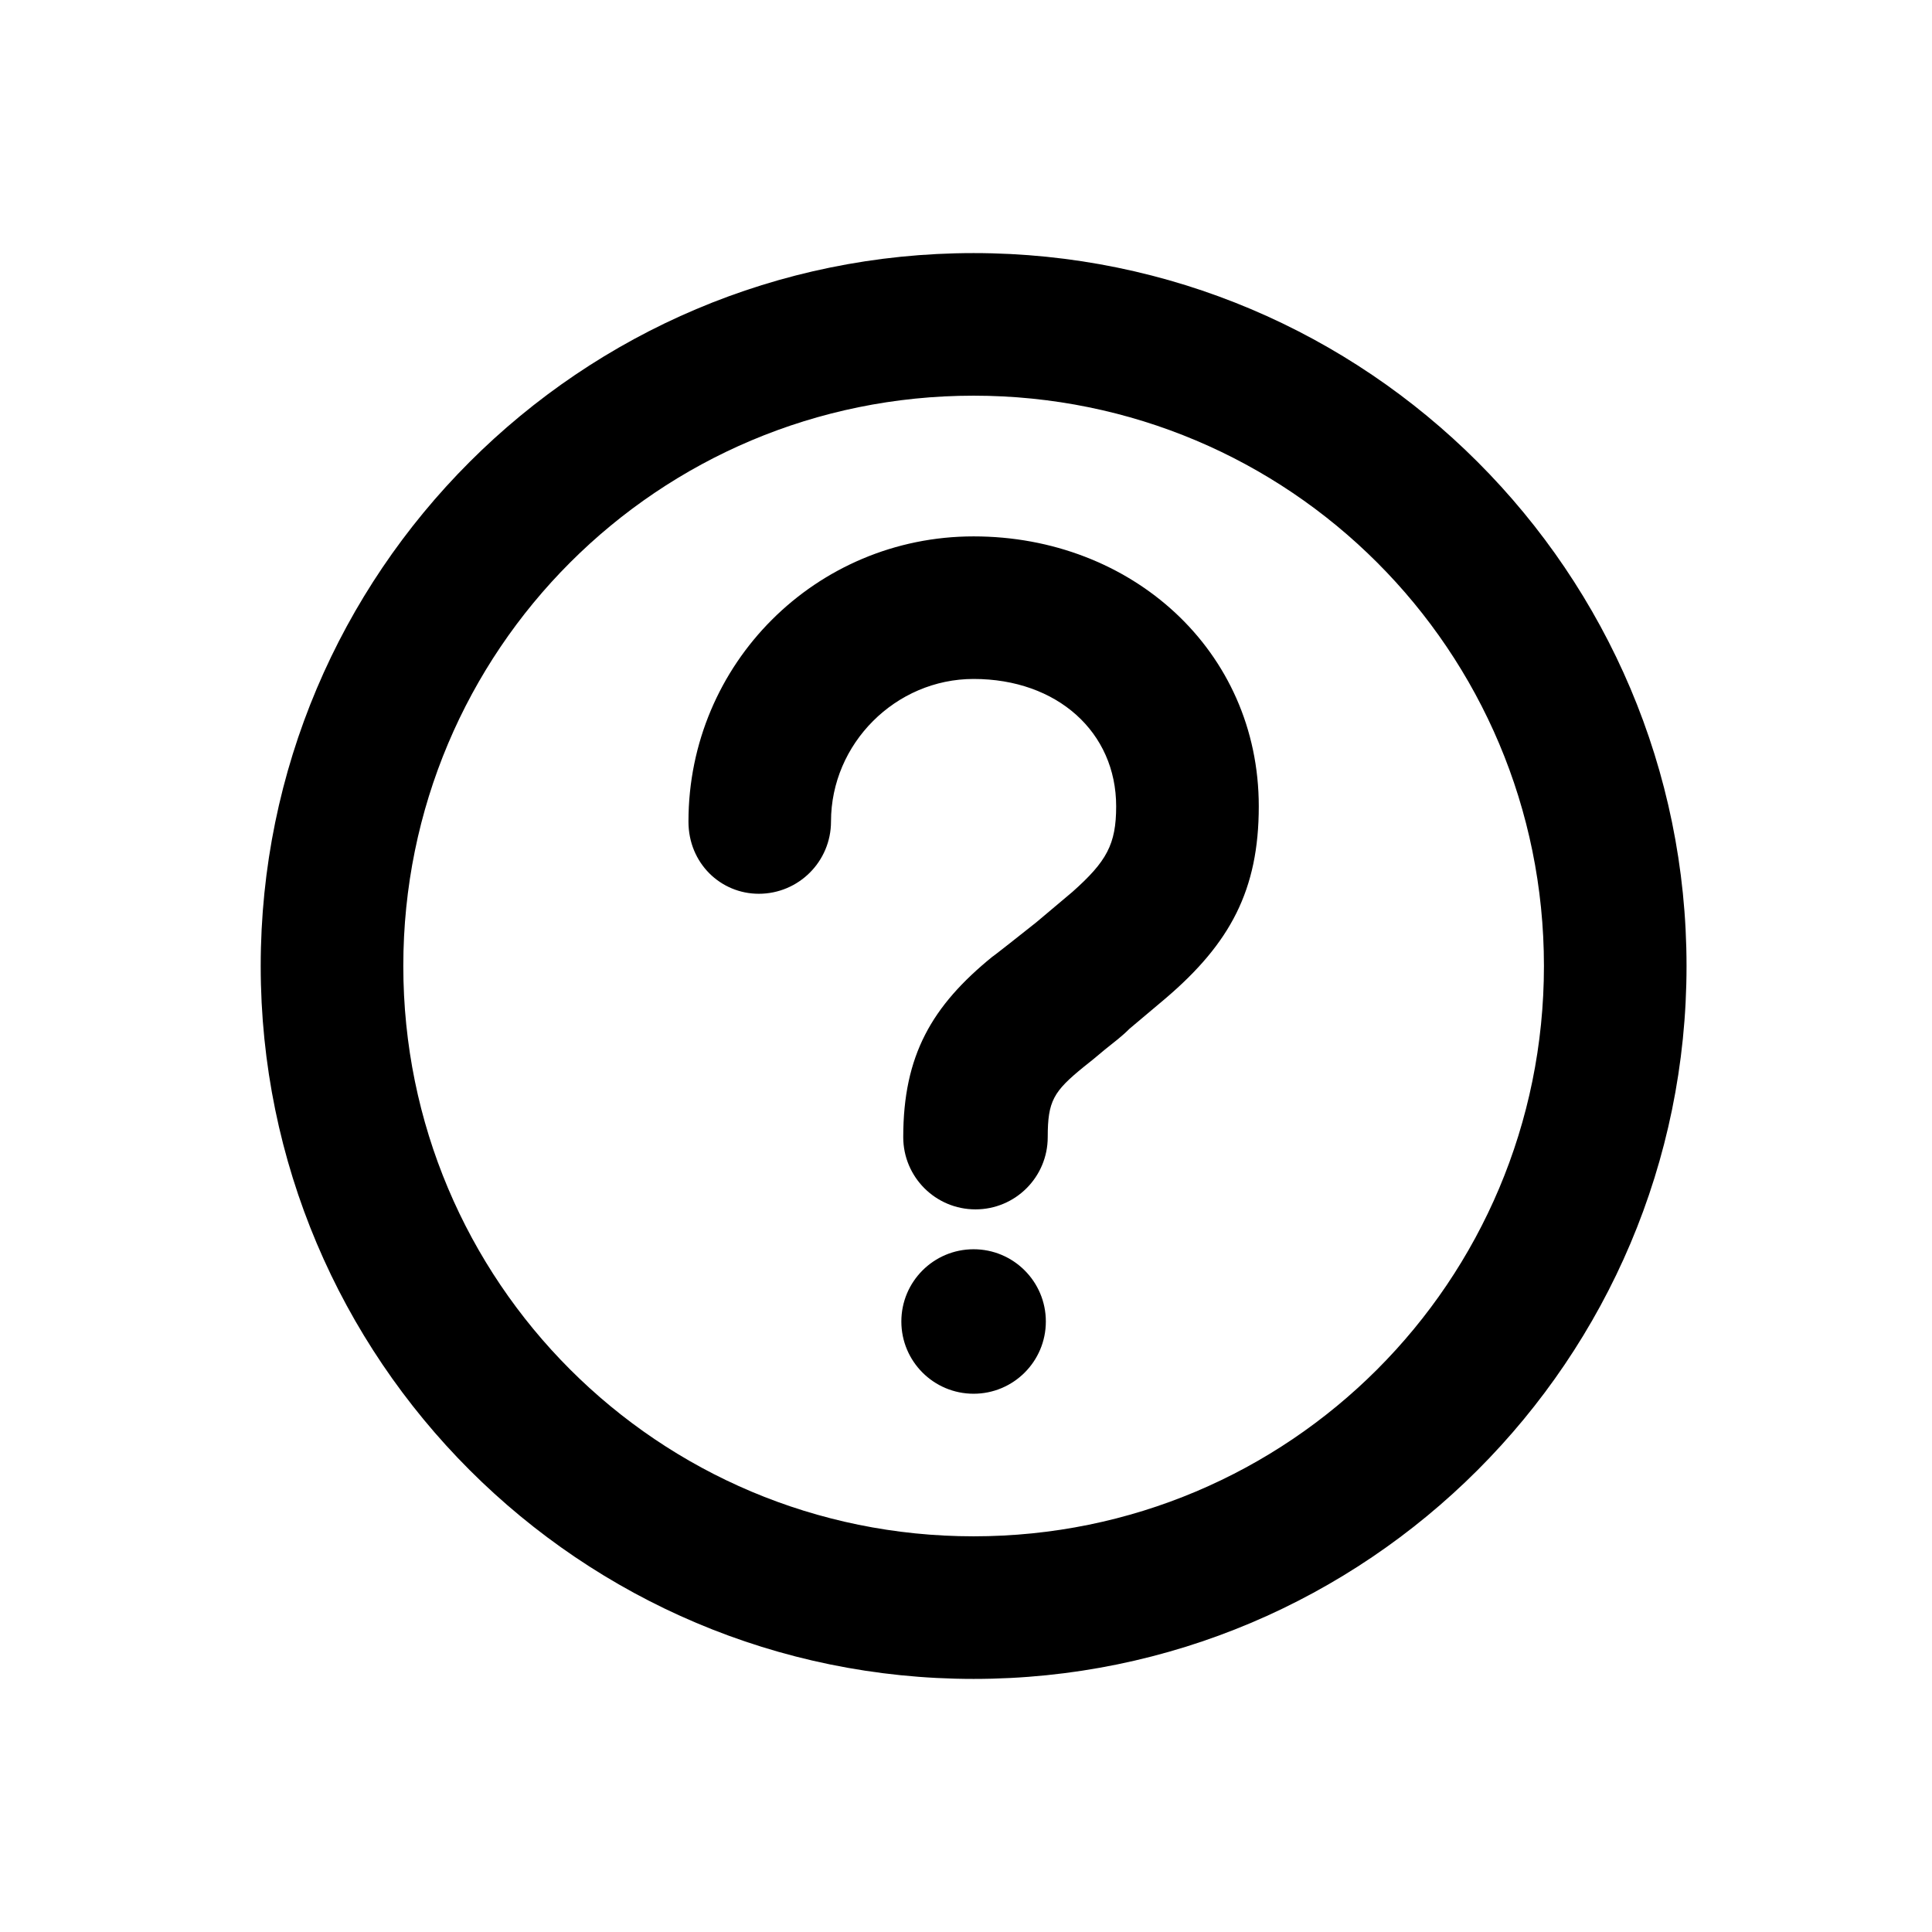
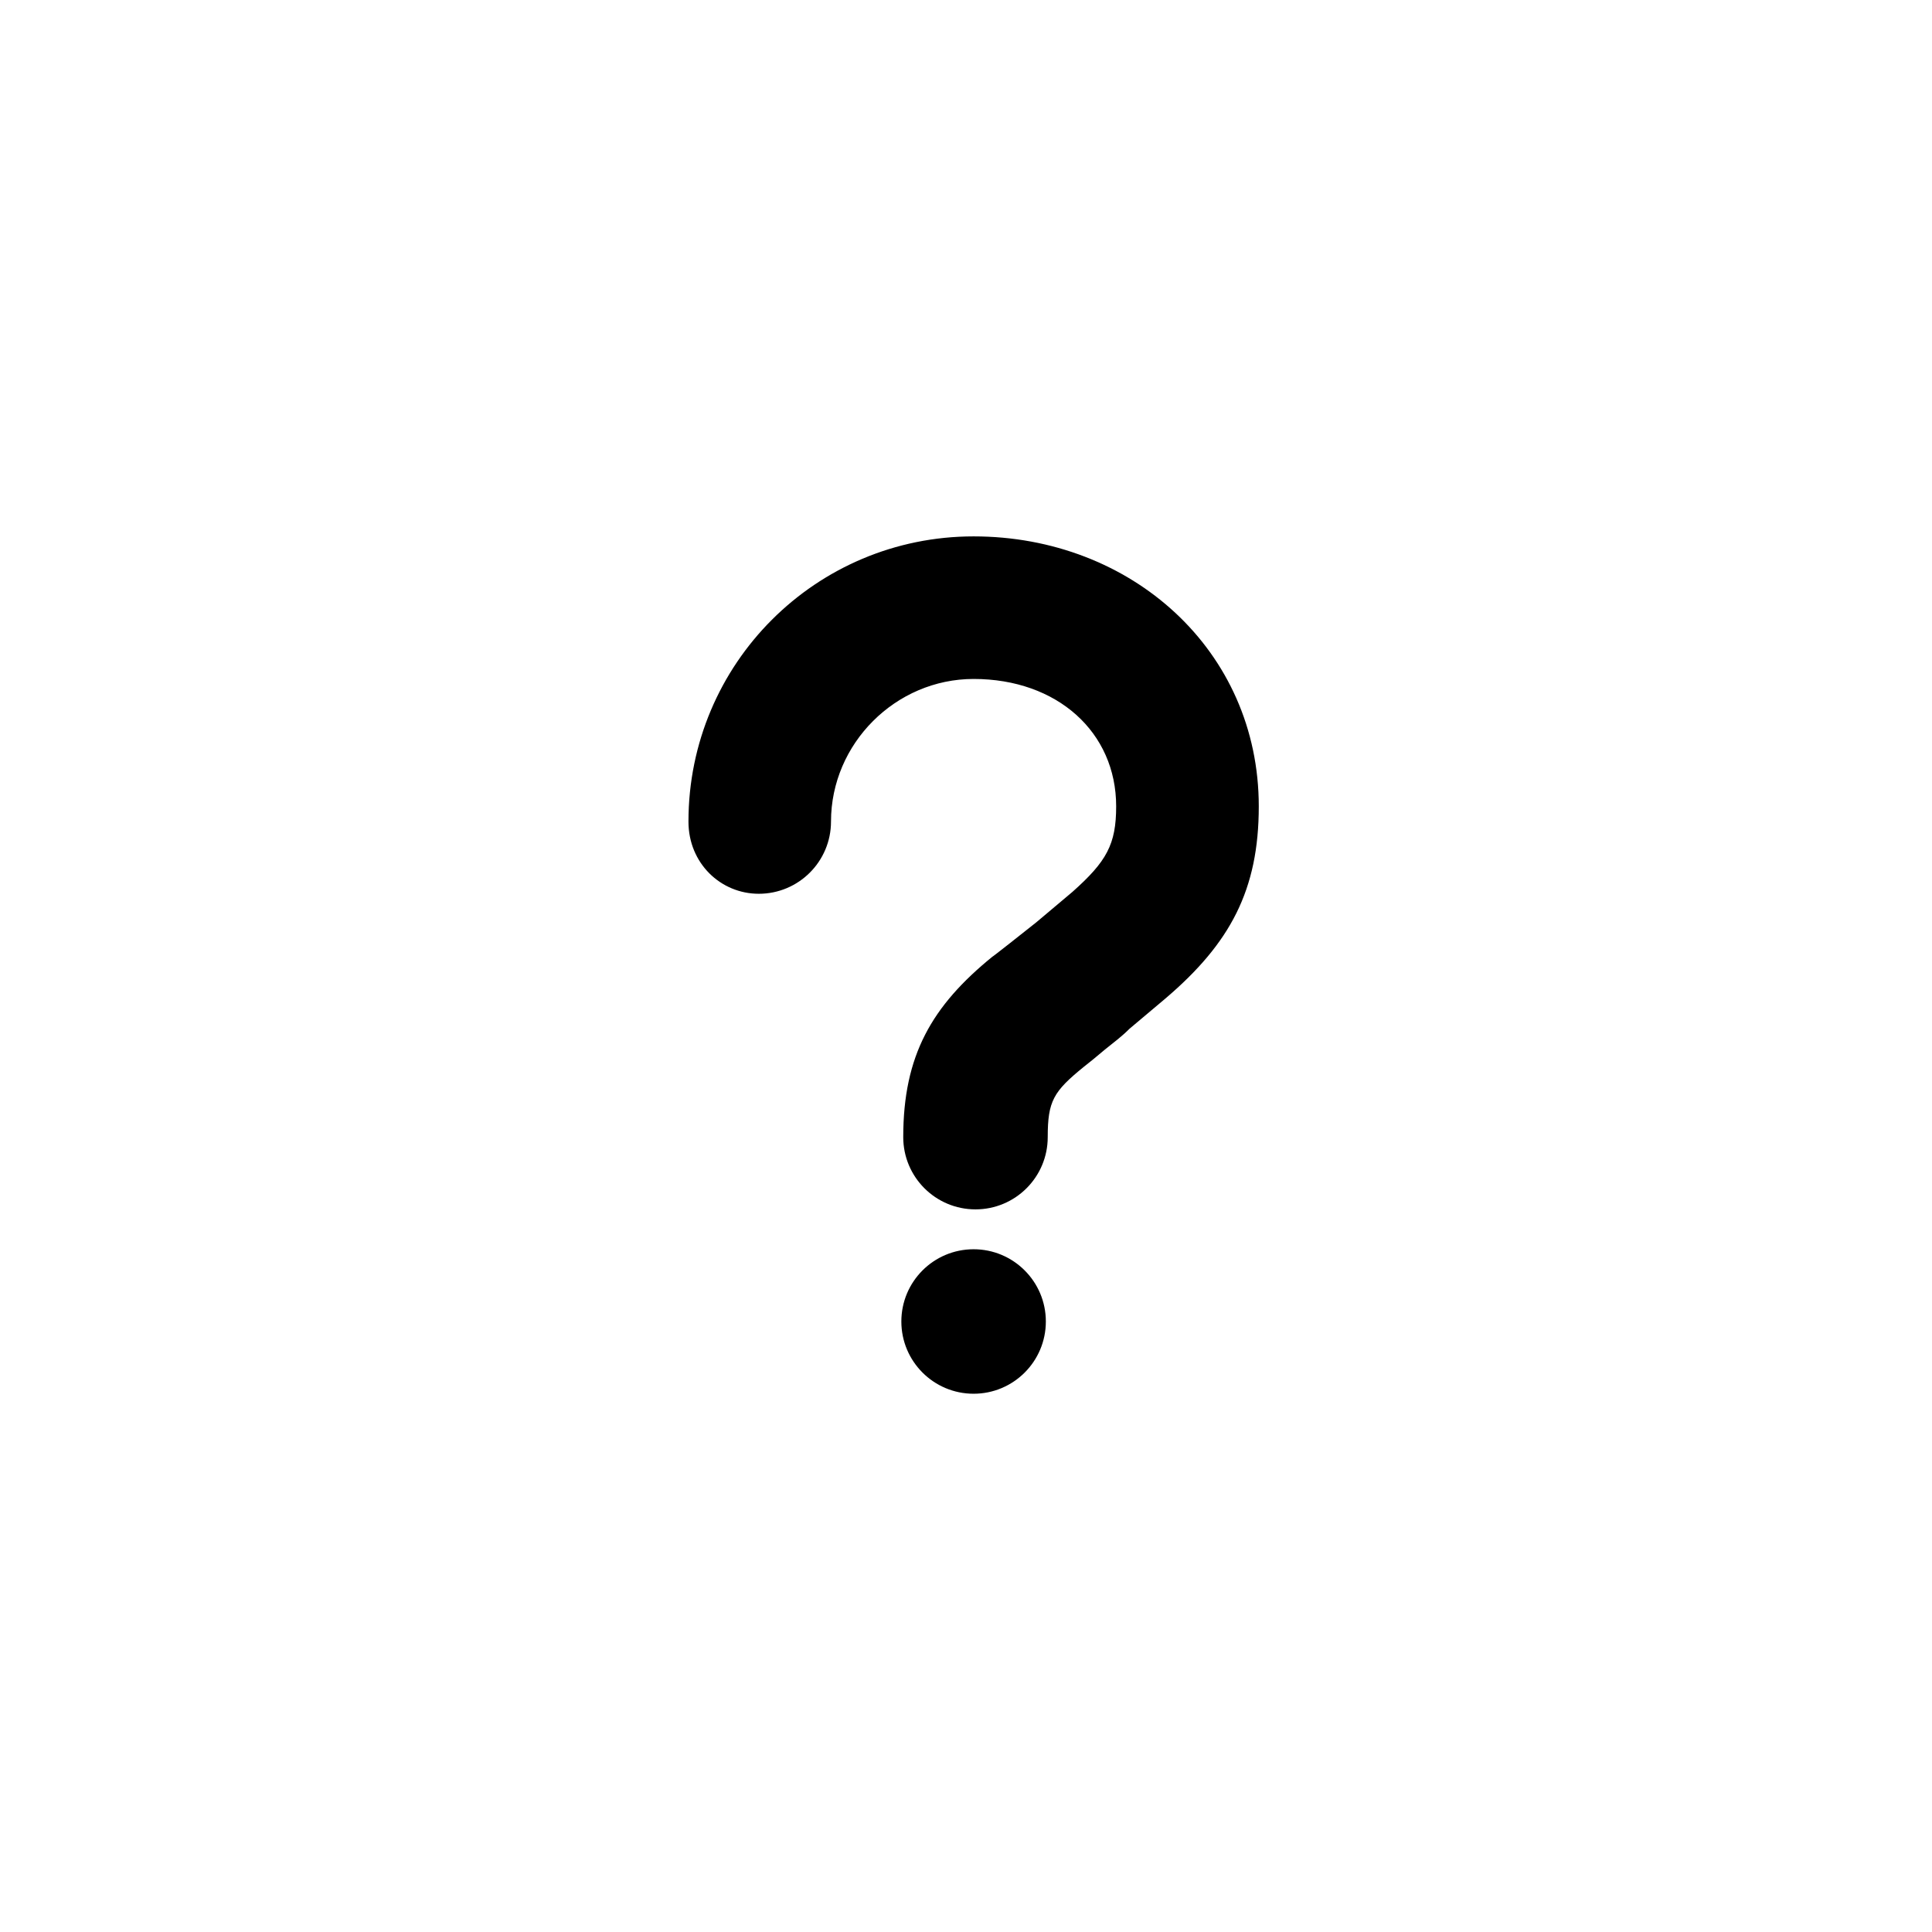
<svg xmlns="http://www.w3.org/2000/svg" fill="#000000" width="800px" height="800px" version="1.1" viewBox="144 144 512 512">
  <g>
    <path d="m421.16 494.21c0 10.574-8.574 19.145-19.145 19.145-10.574 0-19.148-8.57-19.148-19.145 0-10.574 8.574-19.145 19.148-19.145 10.57 0 19.145 8.57 19.145 19.145" />
    <path d="m345.08 380.86c10.578 0 19.145-8.566 19.145-19.145 0-20.656 17.129-37.785 37.785-37.785 22.168 0 37.785 14.105 37.785 33.754 0 10.078-2.519 14.609-11.586 22.672l-9.574 8.062c-2.519 2.016-12.09 9.574-11.586 9.07-16.121 13.098-23.68 26.199-23.68 47.863 0 10.578 8.566 19.145 19.145 19.145s19.145-8.566 19.145-19.145c0-9.574 1.512-12.09 9.574-18.641l2.519-2.016 3.023-2.519c2.519-2.016 4.535-3.527 6.551-5.543l9.574-8.062c17.129-14.609 24.688-28.719 24.688-50.883 0-41.312-33.754-71.539-75.57-71.539-41.816 0-75.57 33.754-75.57 75.57-0.008 11.078 8.559 19.141 18.633 19.141z" />
-     <path d="m402.02 588.93c104.29 0 188.93-84.641 188.93-188.93-0.004-104.29-84.645-188.93-188.93-188.93-104.29 0-188.93 84.641-188.93 188.93 0 104.29 84.641 188.93 188.93 188.93zm0-340.07c83.633 0 151.14 67.512 151.14 151.14-0.004 83.633-67.516 151.14-151.14 151.14-83.633 0-151.14-67.512-151.14-151.14 0-83.629 67.512-151.14 151.14-151.14z" />
  </g>
</svg>